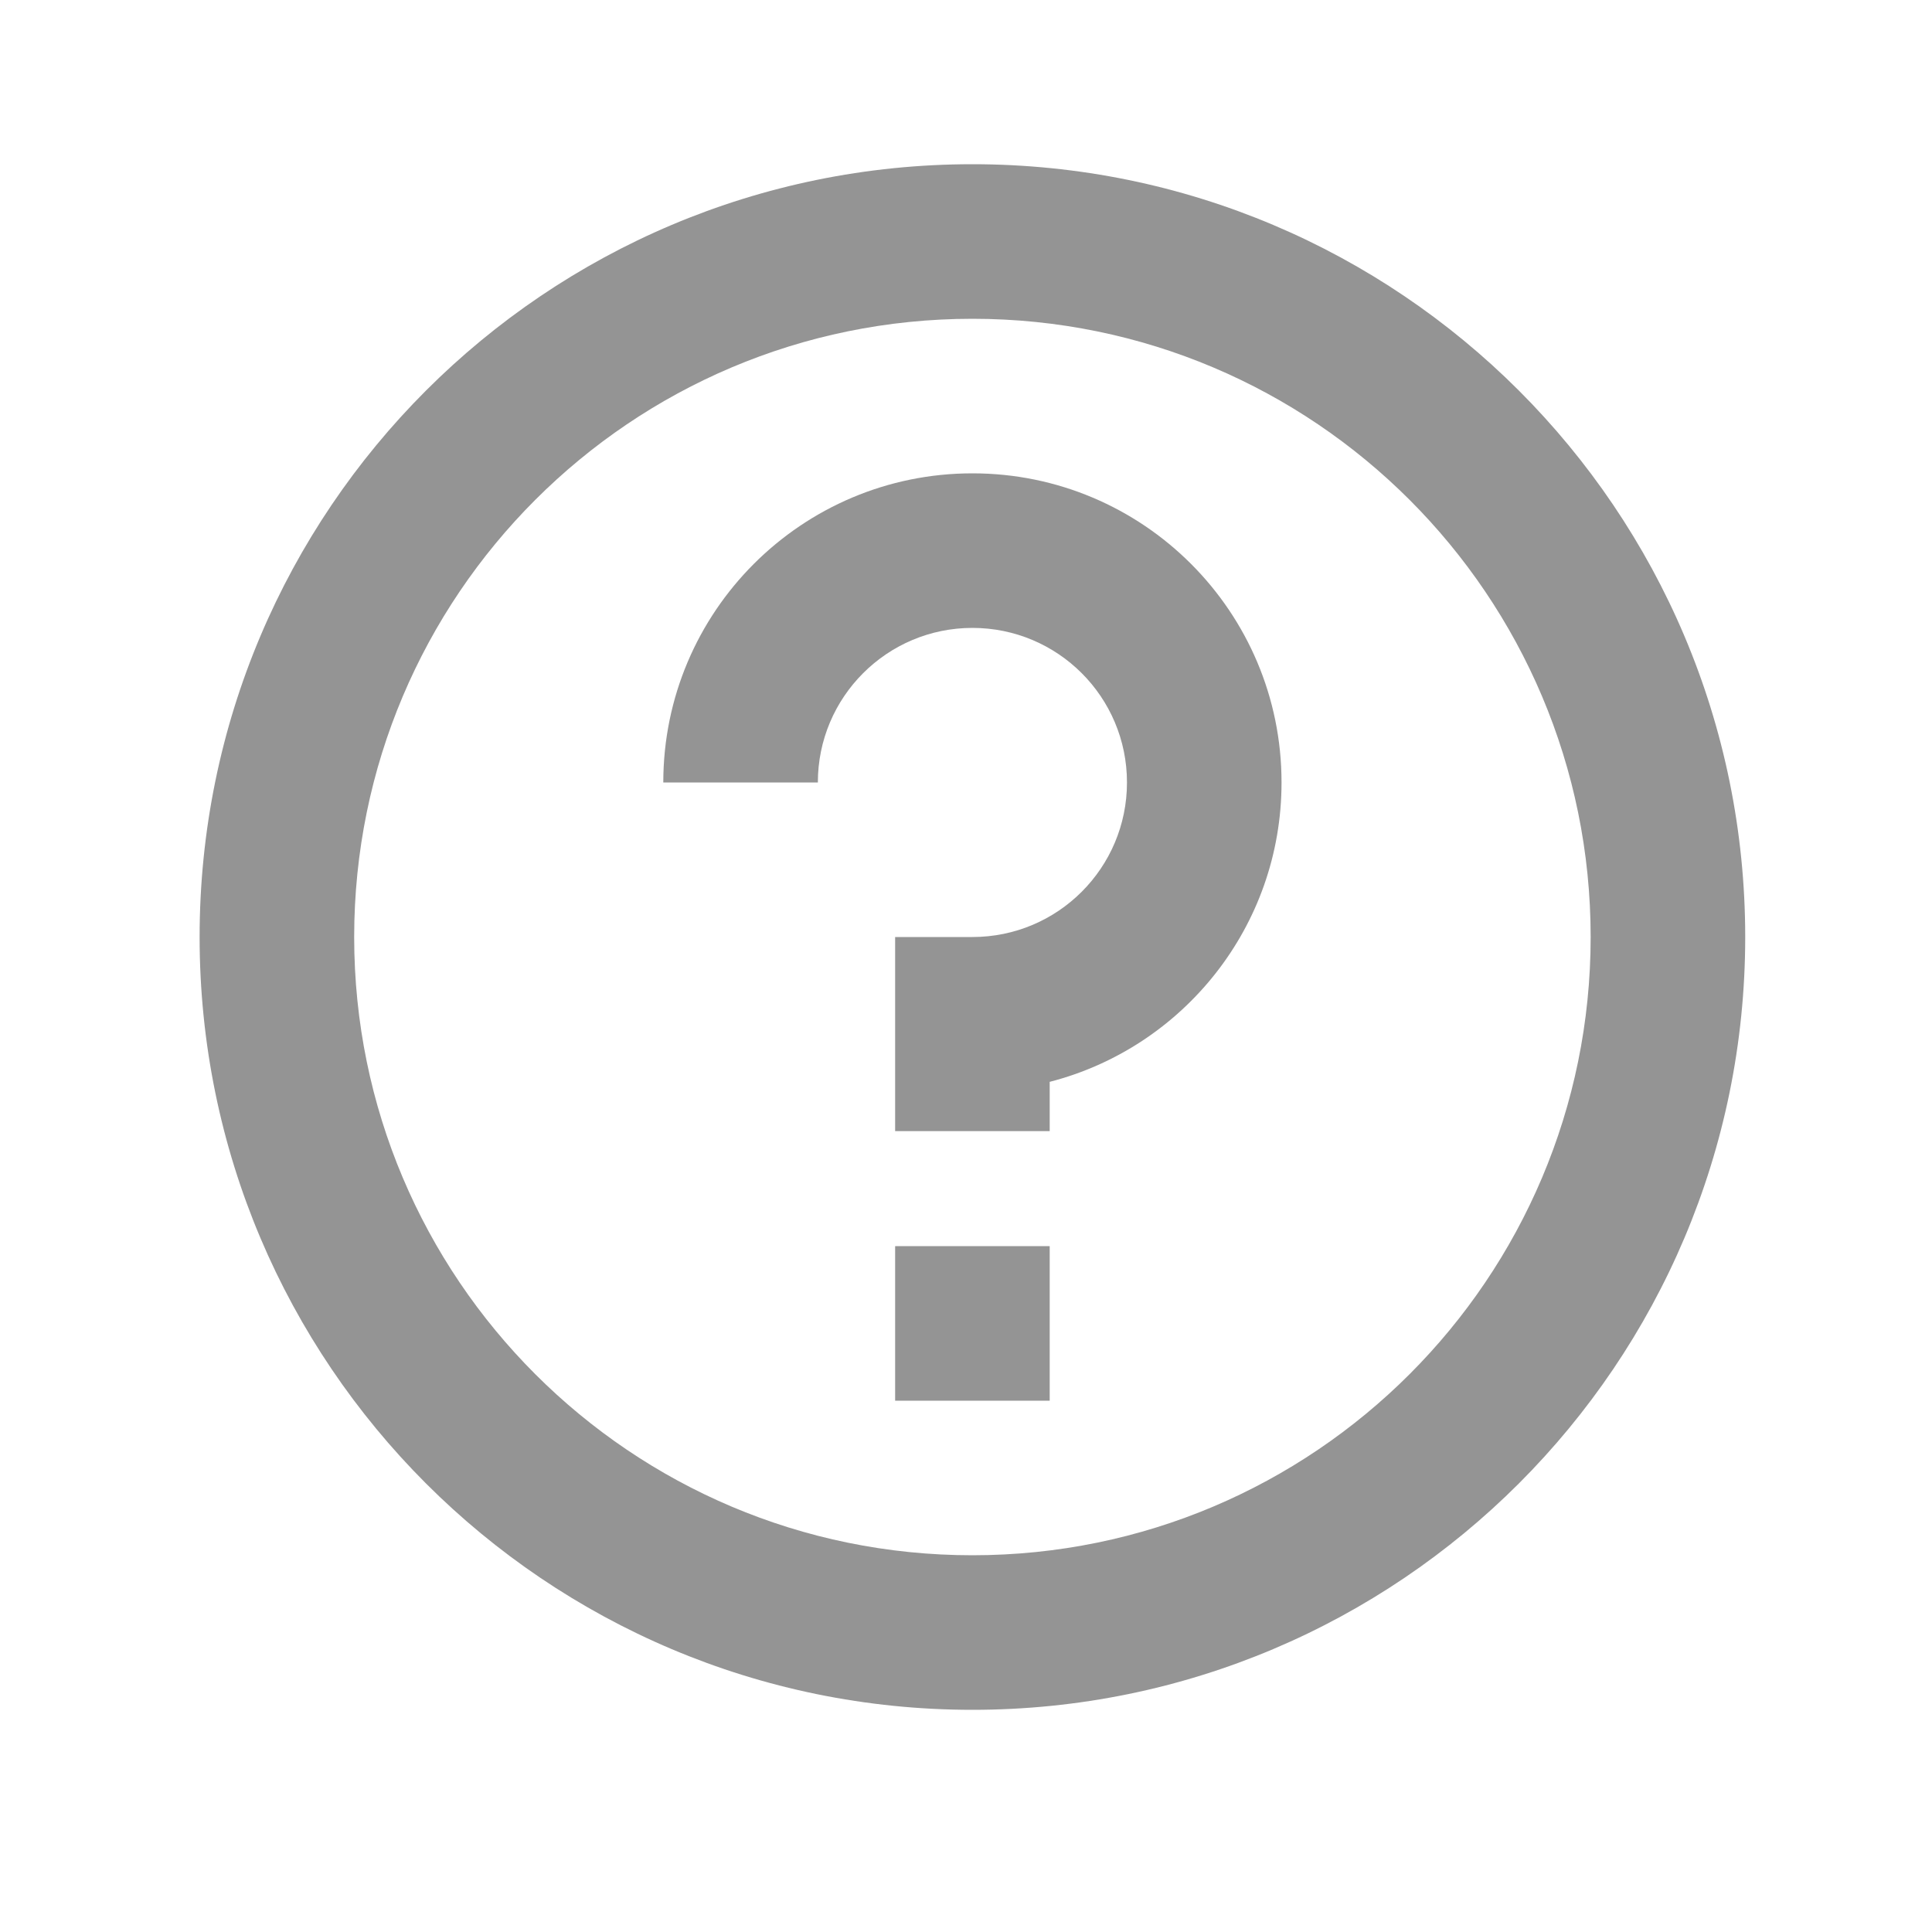
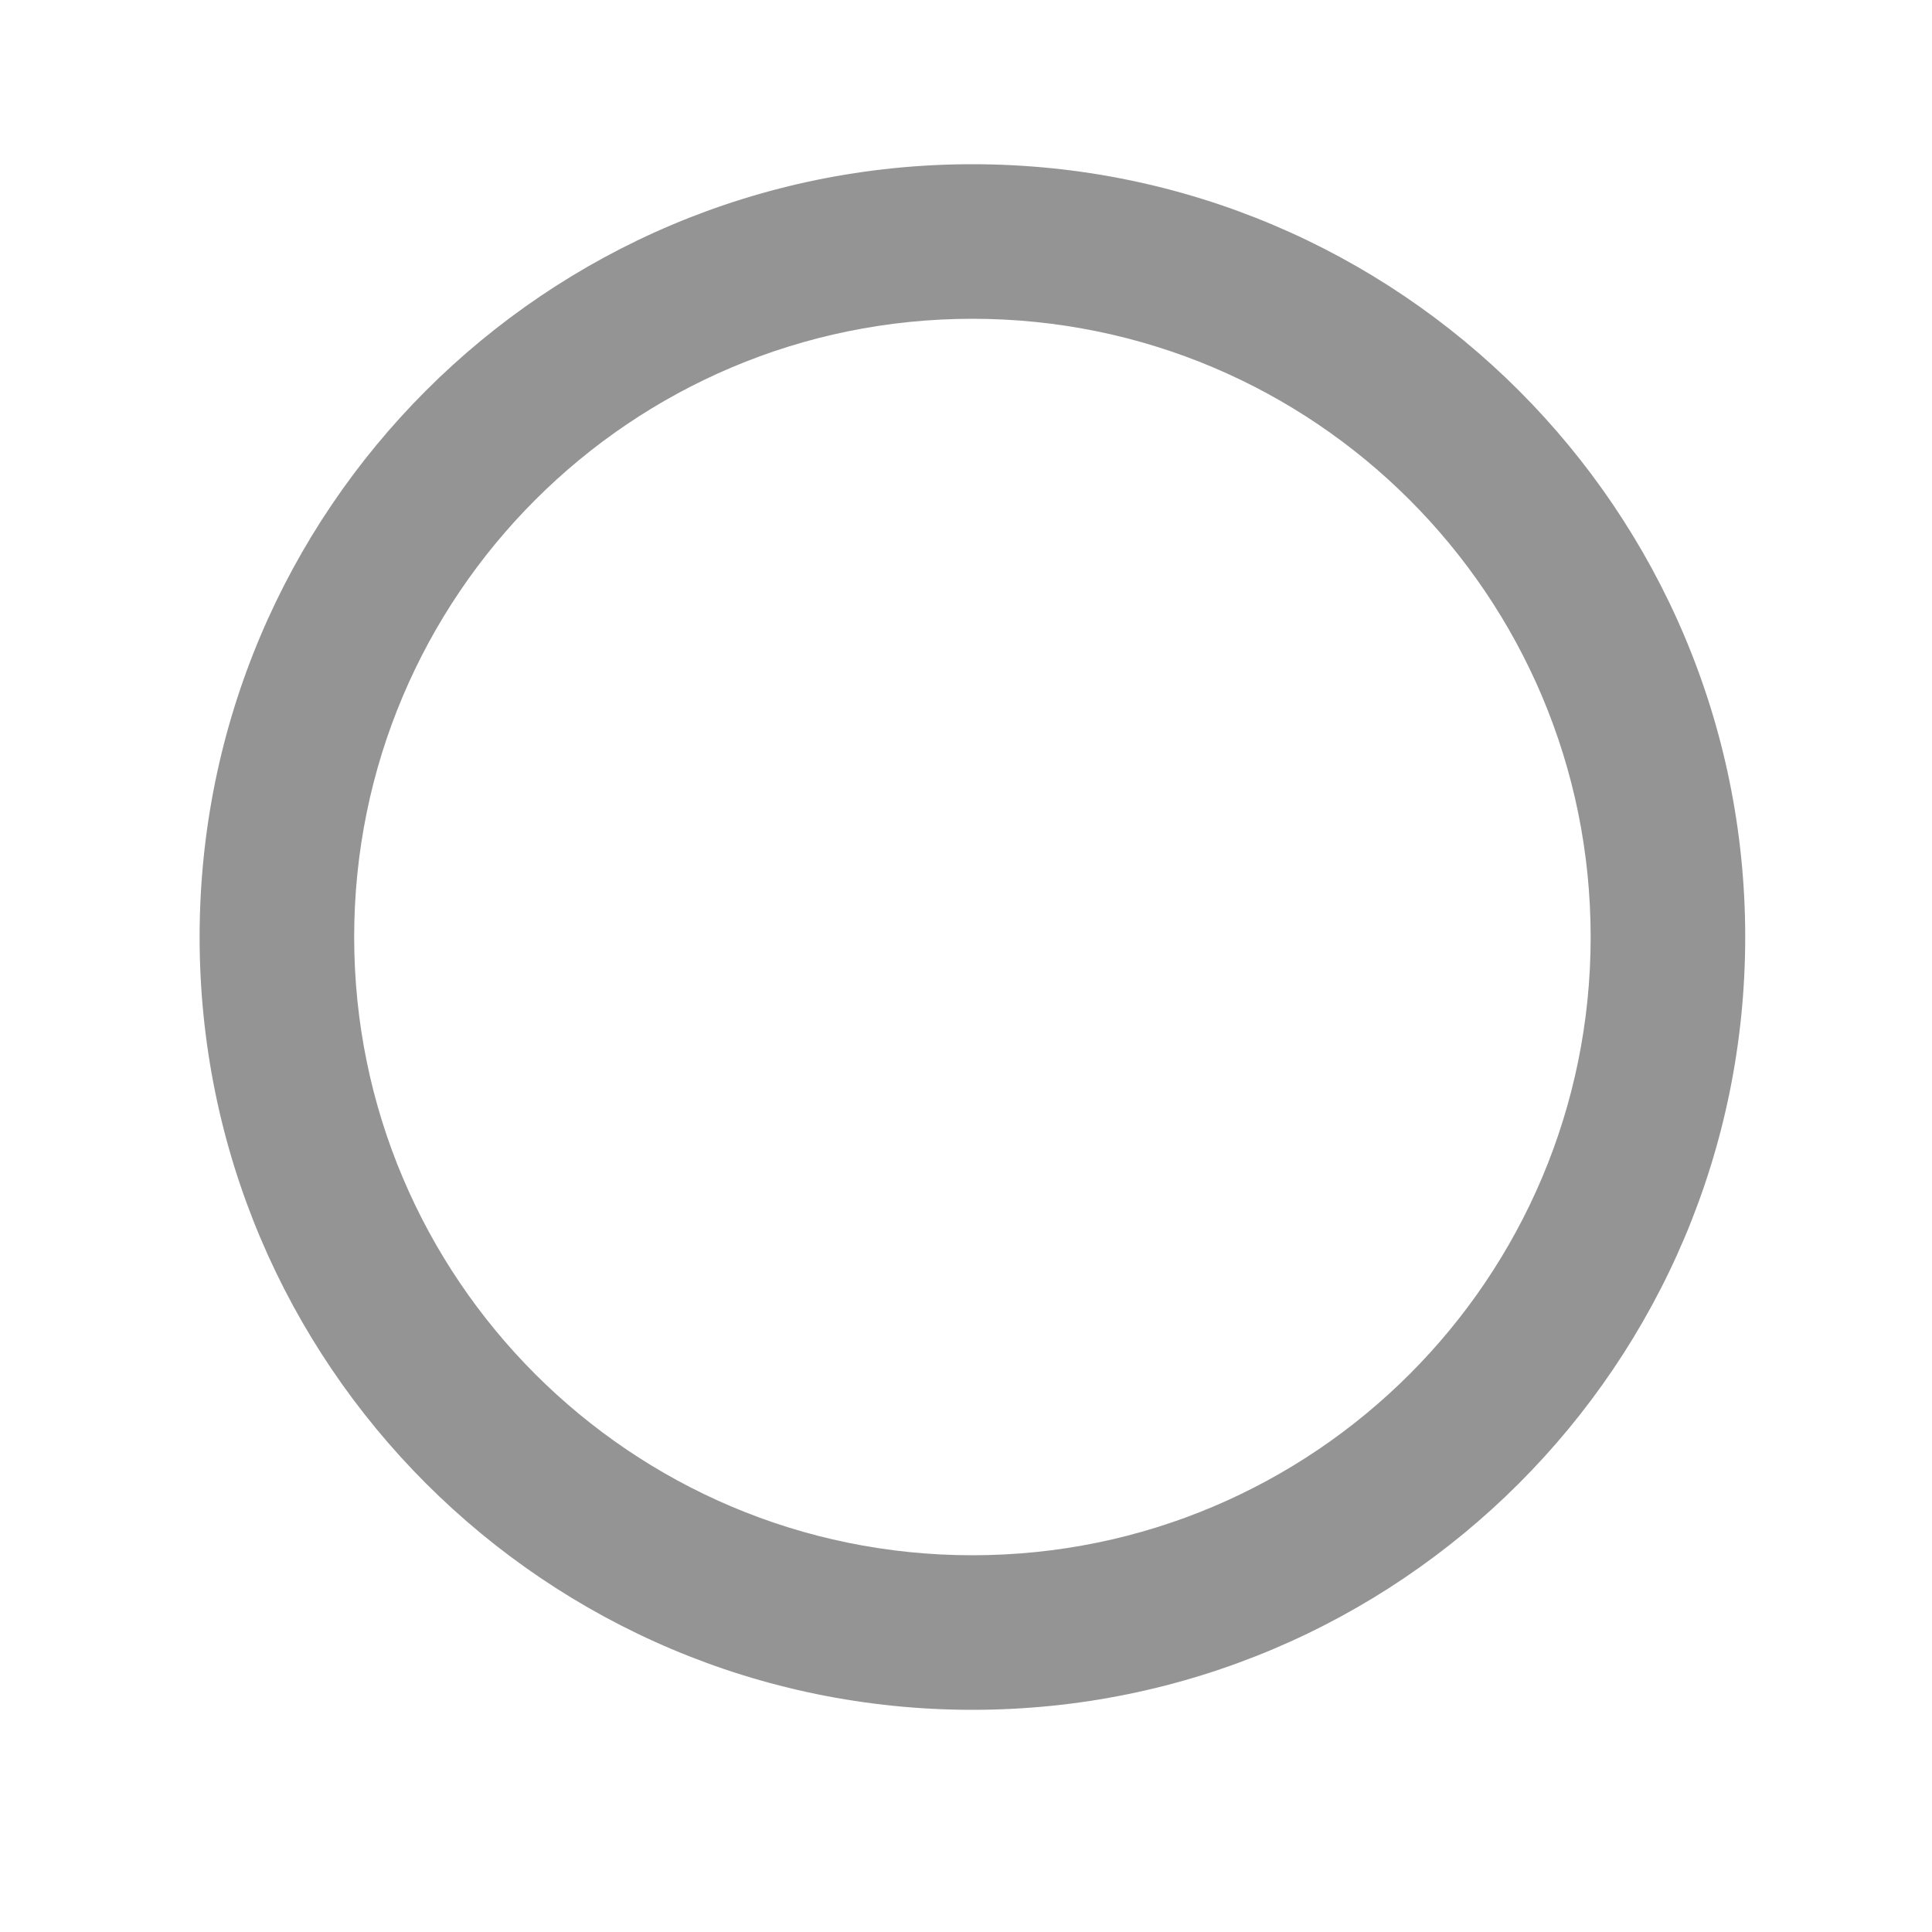
<svg xmlns="http://www.w3.org/2000/svg" fill="none" viewBox="0 0 25 25" height="25" width="25">
-   <path fill="#949494" d="M8.583 10.125C8.583 7.916 10.374 6.125 12.583 6.125C14.793 6.125 16.583 7.916 16.583 10.125C16.583 11.989 15.309 13.555 13.583 13.999V14.637H11.583V12.125H12.583C13.688 12.125 14.583 11.23 14.583 10.125C14.583 9.02 13.688 8.125 12.583 8.125C11.479 8.125 10.583 9.02 10.583 10.125H8.583Z" />
-   <path fill="#949494" d="M13.583 18.125V16.125H11.583V18.125H13.583Z" />
  <path fill="#949494" d="M2.583 12.125C2.583 6.602 7.061 2.125 12.583 2.125C18.106 2.125 22.583 6.602 22.583 12.125C22.583 17.648 18.106 22.125 12.583 22.125C7.061 22.125 2.583 17.648 2.583 12.125ZM12.583 4.125C8.165 4.125 4.583 7.707 4.583 12.125C4.583 16.543 8.165 20.125 12.583 20.125C17.002 20.125 20.583 16.543 20.583 12.125C20.583 7.707 17.002 4.125 12.583 4.125Z" clip-rule="evenodd" fill-rule="evenodd" />
</svg>